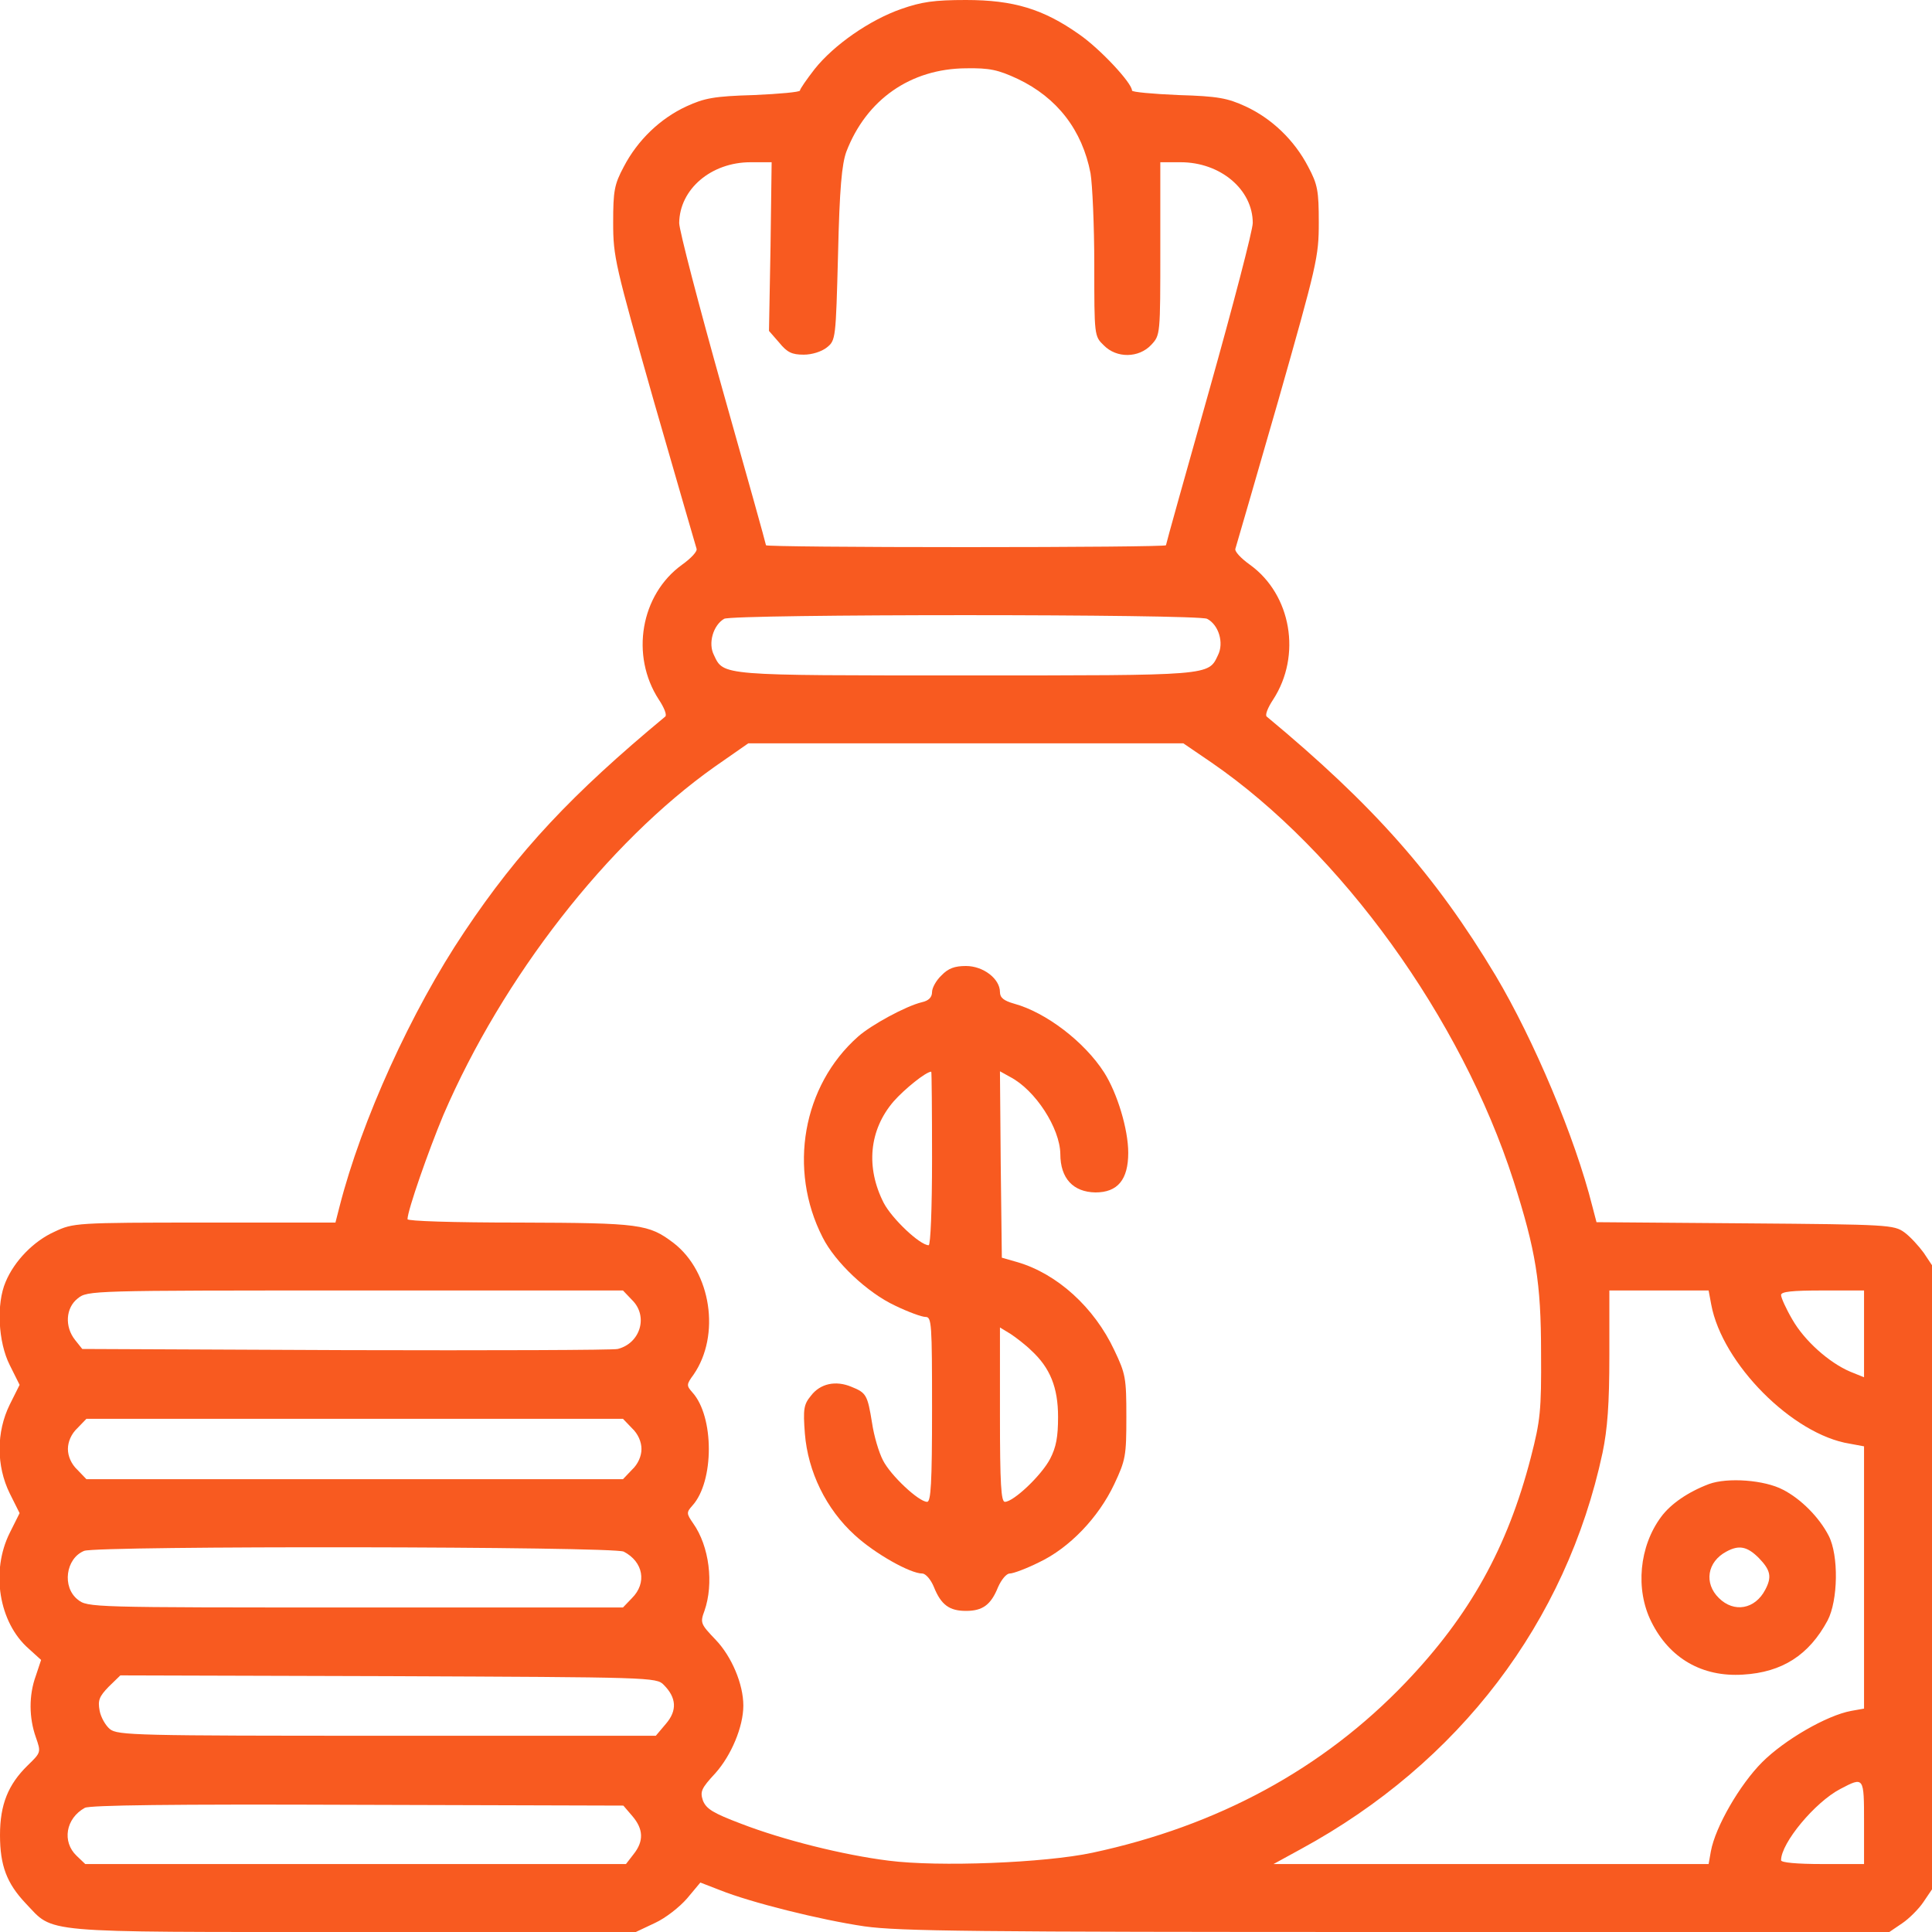
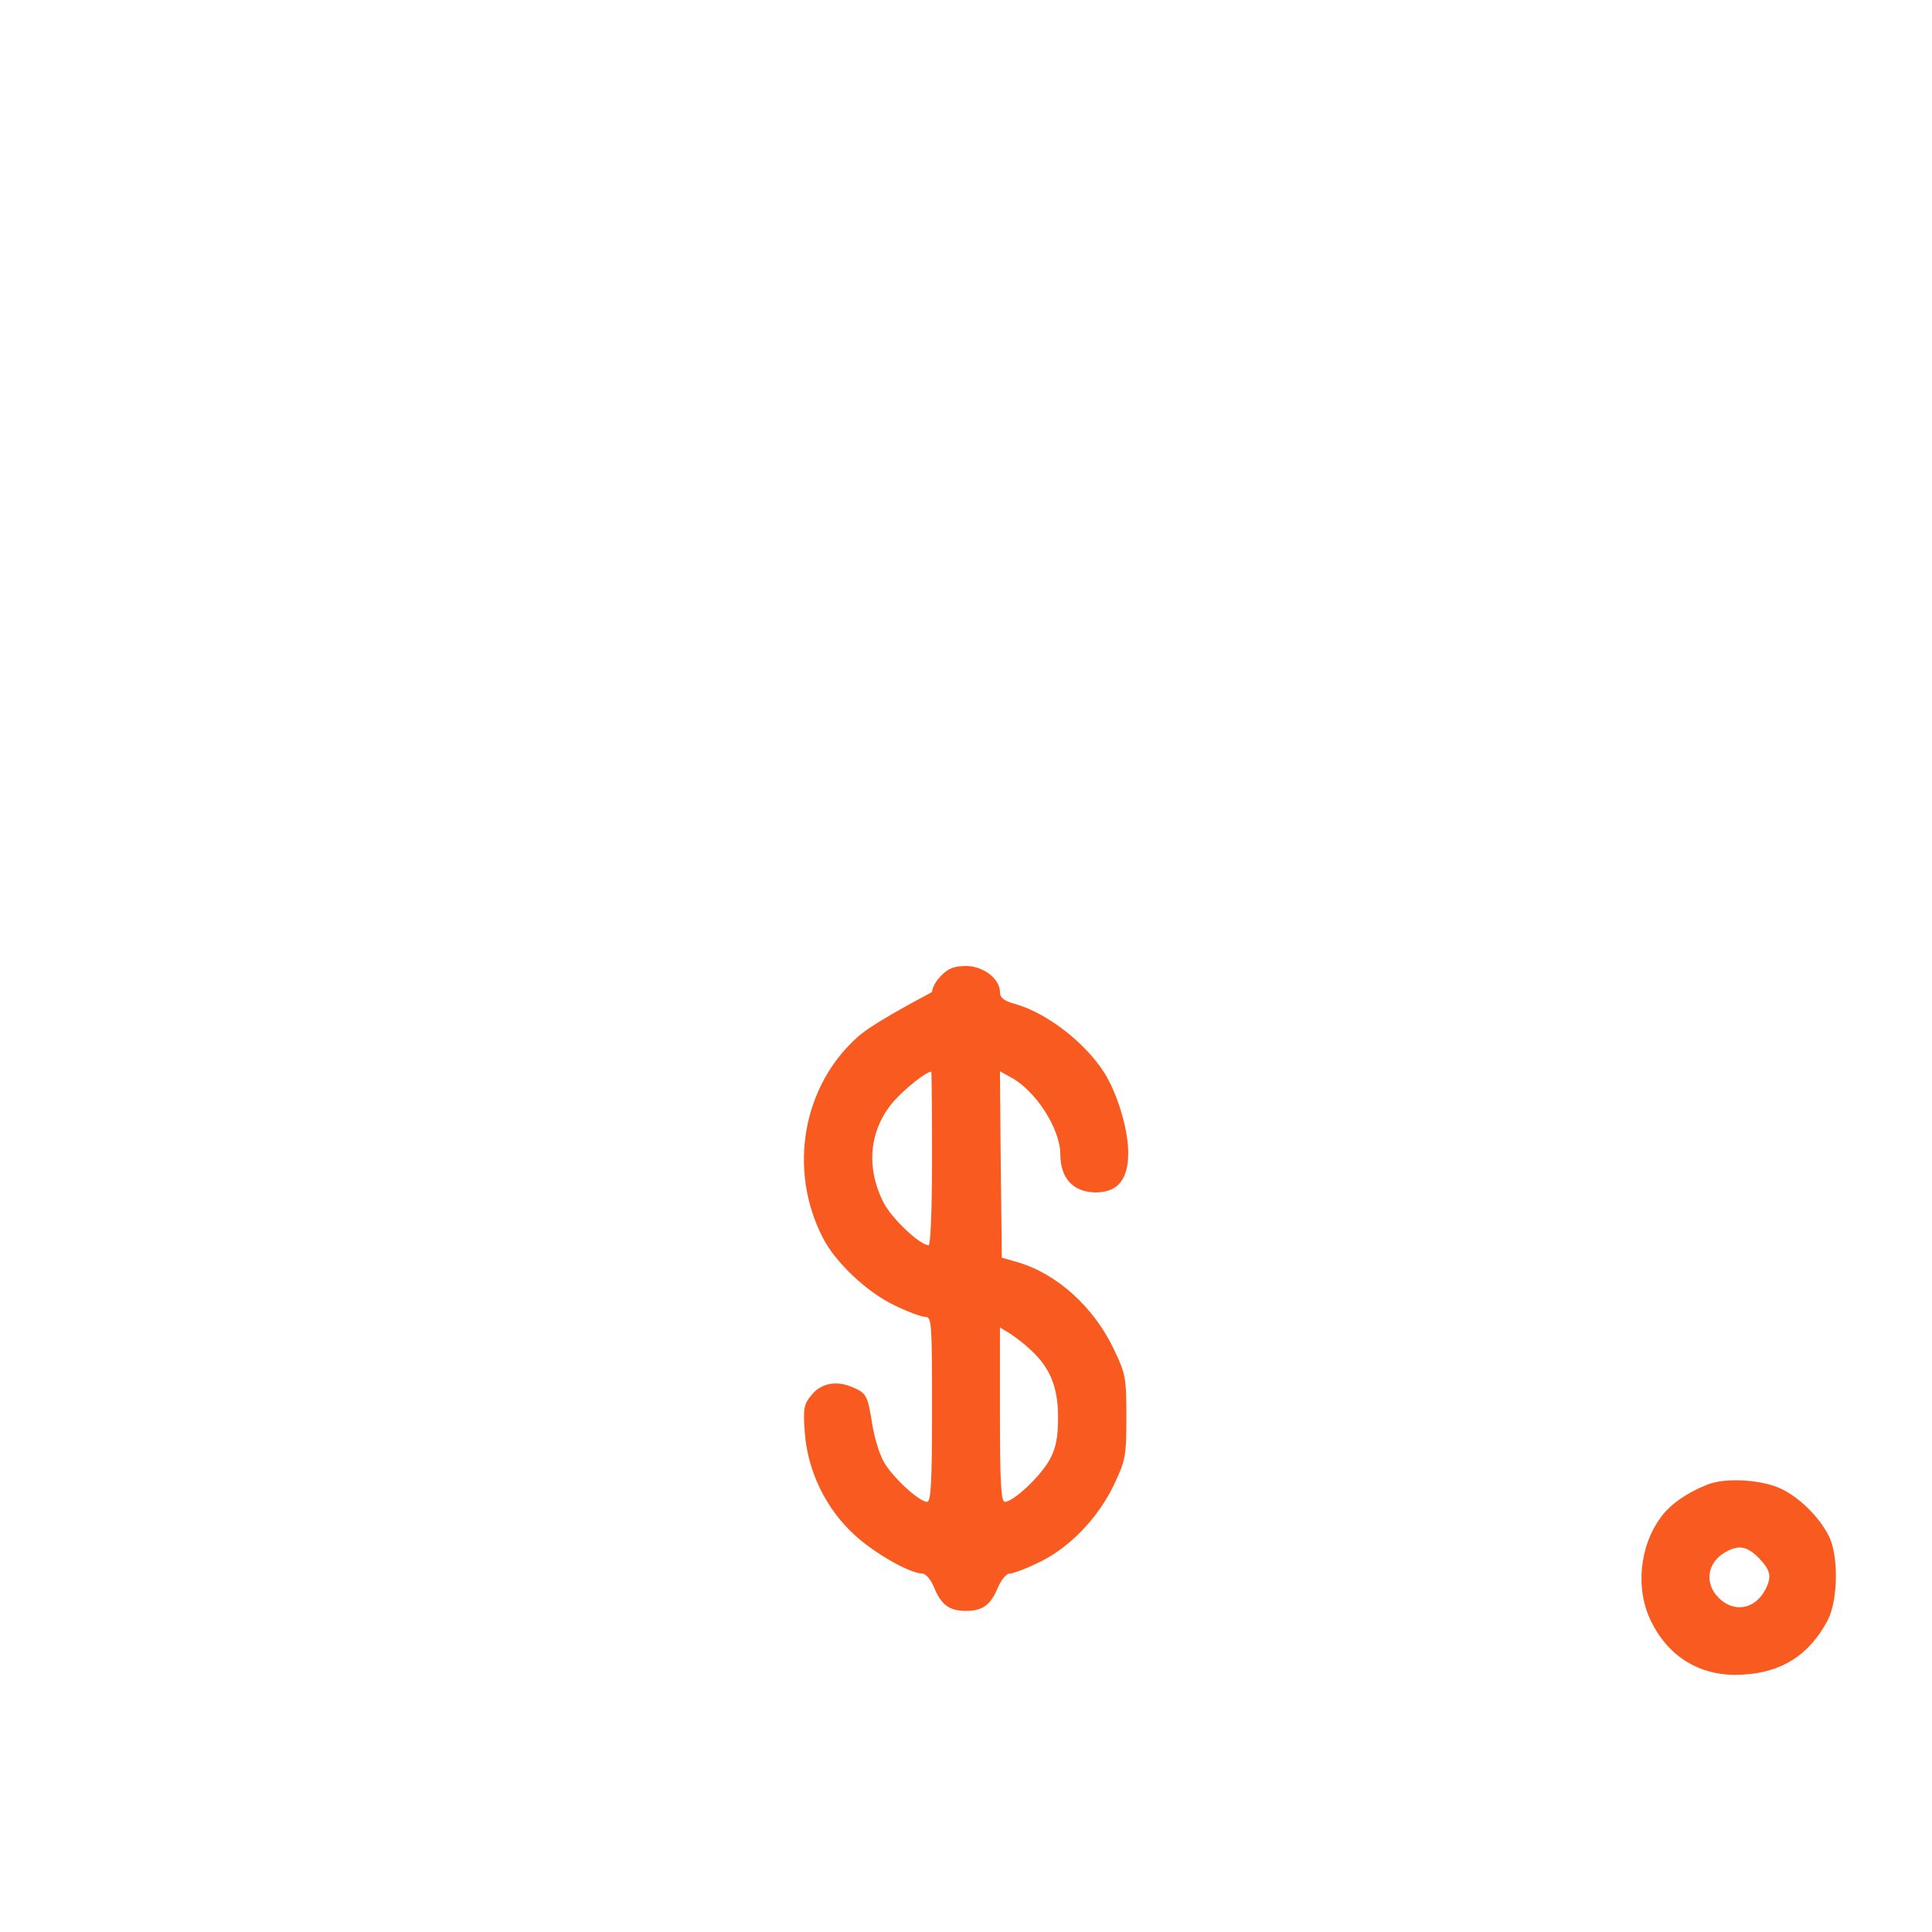
<svg xmlns="http://www.w3.org/2000/svg" width="40" height="40" viewBox="0 0 40 40" fill="none">
-   <path d="M18.656 0.187C18.007 0.414 17.265 0.929 16.867 1.429C16.703 1.64 16.562 1.843 16.562 1.875C16.562 1.906 16.132 1.945 15.609 1.968C14.781 1.992 14.585 2.031 14.21 2.203C13.671 2.453 13.203 2.898 12.914 3.453C12.718 3.82 12.695 3.953 12.695 4.609C12.695 5.32 12.734 5.476 13.539 8.312C14.007 9.937 14.406 11.312 14.421 11.359C14.445 11.414 14.304 11.562 14.117 11.695C13.265 12.312 13.046 13.57 13.64 14.484C13.75 14.648 13.812 14.804 13.773 14.836C11.843 16.437 10.734 17.617 9.617 19.289C8.515 20.929 7.484 23.203 7.031 24.976L6.945 25.312H4.234C1.562 25.312 1.515 25.32 1.132 25.5C0.695 25.695 0.296 26.109 0.117 26.539C-0.079 26.992 -0.039 27.789 0.203 28.265L0.406 28.672L0.203 29.078C-0.079 29.648 -0.079 30.351 0.203 30.922L0.406 31.328L0.203 31.734C-0.196 32.531 -0.024 33.593 0.593 34.133L0.851 34.367L0.742 34.695C0.593 35.101 0.601 35.57 0.742 35.968C0.851 36.281 0.851 36.281 0.57 36.554C0.171 36.945 -0 37.359 -0 37.992C-0 38.625 0.14 38.992 0.531 39.406C1.132 40.031 0.718 40 7.304 40H13.164L13.562 39.812C13.781 39.711 14.07 39.484 14.226 39.304L14.5 38.976L14.906 39.133C15.546 39.39 16.992 39.75 17.898 39.883C18.617 39.984 20.14 40 28.922 40H39.117L39.382 39.82C39.523 39.726 39.726 39.523 39.82 39.383L40 39.117V32.656V26.195L39.828 25.937C39.726 25.797 39.547 25.601 39.429 25.515C39.211 25.359 39.109 25.351 36.132 25.328L33.054 25.304L32.968 24.976C32.609 23.547 31.757 21.531 30.968 20.203C29.718 18.117 28.429 16.664 26.226 14.836C26.187 14.804 26.25 14.648 26.359 14.484C26.953 13.57 26.734 12.312 25.882 11.695C25.695 11.562 25.554 11.414 25.578 11.359C25.593 11.312 25.992 9.937 26.46 8.312C27.265 5.476 27.304 5.32 27.304 4.609C27.304 3.953 27.281 3.82 27.085 3.453C26.797 2.898 26.328 2.453 25.789 2.203C25.414 2.031 25.218 1.992 24.398 1.968C23.867 1.945 23.437 1.906 23.437 1.875C23.437 1.718 22.773 1.008 22.343 0.711C21.601 0.187 20.984 -0 20 -0C19.335 -0 19.078 0.039 18.656 0.187ZM21.07 1.633C21.89 2.023 22.406 2.695 22.578 3.586C22.617 3.82 22.656 4.672 22.656 5.484C22.656 6.945 22.656 6.961 22.851 7.148C23.117 7.422 23.578 7.414 23.835 7.14C24.023 6.937 24.023 6.937 24.023 5.148V3.359H24.445C25.265 3.359 25.937 3.922 25.937 4.617C25.937 4.765 25.531 6.32 25.039 8.07C24.547 9.812 24.14 11.265 24.14 11.289C24.14 11.312 22.281 11.328 20 11.328C17.726 11.328 15.859 11.312 15.859 11.289C15.859 11.265 15.453 9.812 14.96 8.07C14.468 6.32 14.062 4.765 14.062 4.617C14.07 3.914 14.726 3.359 15.539 3.359H15.976L15.953 5.101L15.921 6.851L16.132 7.093C16.297 7.297 16.398 7.343 16.64 7.343C16.812 7.343 17.007 7.281 17.117 7.195C17.304 7.047 17.304 7.015 17.351 5.258C17.382 3.898 17.429 3.398 17.523 3.14C17.937 2.062 18.851 1.422 20 1.414C20.492 1.406 20.664 1.445 21.07 1.633ZM24.992 12.812C25.234 12.937 25.343 13.312 25.218 13.562C25.015 13.992 25.101 13.984 20 13.984C14.898 13.984 14.984 13.992 14.781 13.562C14.656 13.32 14.765 12.945 14.992 12.812C15.164 12.711 24.804 12.711 24.992 12.812ZM25.085 15.789C27.765 17.633 30.25 21.078 31.335 24.445C31.797 25.89 31.906 26.554 31.906 28.008C31.914 29.211 31.89 29.414 31.695 30.172C31.21 32.047 30.429 33.445 29.101 34.836C27.39 36.625 25.21 37.804 22.617 38.359C21.632 38.57 19.429 38.656 18.398 38.523C17.46 38.406 16.21 38.093 15.343 37.758C14.765 37.539 14.625 37.453 14.554 37.281C14.492 37.093 14.515 37.031 14.812 36.711C15.14 36.343 15.39 35.75 15.39 35.312C15.39 34.867 15.148 34.297 14.82 33.953C14.507 33.625 14.492 33.601 14.585 33.351C14.781 32.789 14.687 32.015 14.351 31.539C14.21 31.336 14.21 31.312 14.335 31.172C14.789 30.672 14.789 29.328 14.335 28.828C14.21 28.687 14.21 28.664 14.359 28.461C14.921 27.648 14.726 26.336 13.945 25.734C13.429 25.343 13.257 25.32 10.765 25.312C9.351 25.312 8.437 25.281 8.437 25.242C8.437 25.062 8.875 23.812 9.179 23.086C10.406 20.234 12.578 17.445 14.796 15.875L15.492 15.39H19.992H24.5L25.085 15.789ZM13.085 26.914C13.429 27.25 13.257 27.812 12.789 27.929C12.695 27.953 10.164 27.961 7.164 27.953L1.703 27.929L1.554 27.742C1.336 27.468 1.359 27.078 1.609 26.883C1.812 26.718 1.875 26.718 7.359 26.718H12.898L13.085 26.914ZM35.429 27.008C35.656 28.234 37.117 29.703 38.297 29.89L38.593 29.945V32.656V35.375L38.328 35.422C37.82 35.515 36.945 36.023 36.484 36.484C36.023 36.945 35.515 37.82 35.422 38.328L35.375 38.593H30.867H26.367L26.937 38.281C30.21 36.5 32.429 33.586 33.179 30.078C33.281 29.586 33.32 29.07 33.32 28.07V26.718H34.343H35.375L35.429 27.008ZM38.593 27.617V28.515L38.304 28.398C37.867 28.211 37.359 27.758 37.109 27.32C36.976 27.093 36.875 26.867 36.875 26.812C36.875 26.742 37.101 26.718 37.734 26.718H38.593V27.617ZM13.085 29.57C13.21 29.687 13.281 29.851 13.281 30C13.281 30.148 13.21 30.312 13.085 30.429L12.898 30.625H7.343H1.789L1.601 30.429C1.476 30.312 1.406 30.148 1.406 30C1.406 29.851 1.476 29.687 1.601 29.57L1.789 29.375H7.343H12.898L13.085 29.57ZM12.914 32.125C13.32 32.336 13.398 32.773 13.085 33.086L12.898 33.281H7.359C1.875 33.281 1.812 33.281 1.609 33.117C1.281 32.859 1.359 32.265 1.742 32.109C2.015 32 12.71 32.015 12.914 32.125ZM13.742 34.883C14.007 35.148 14.023 35.414 13.789 35.687L13.578 35.937H8.007C2.82 35.937 2.429 35.929 2.273 35.797C2.187 35.726 2.086 35.554 2.062 35.414C2.023 35.203 2.054 35.125 2.25 34.922L2.492 34.687L8.039 34.703C13.468 34.726 13.593 34.726 13.742 34.883ZM38.593 37.734V38.593H37.734C37.195 38.593 36.875 38.562 36.875 38.515C36.875 38.156 37.578 37.312 38.101 37.039C38.593 36.781 38.593 36.781 38.593 37.734ZM13.093 37.601C13.32 37.867 13.335 38.117 13.117 38.39L12.96 38.593H7.359H1.765L1.586 38.422C1.281 38.133 1.359 37.648 1.757 37.429C1.867 37.375 3.515 37.351 7.406 37.367L12.906 37.383L13.093 37.601Z" fill="#F85A20" />
-   <path d="M19.492 20.195C19.383 20.297 19.297 20.453 19.297 20.539C19.297 20.648 19.227 20.719 19.086 20.75C18.758 20.828 18.039 21.219 17.766 21.461C16.617 22.477 16.312 24.211 17.031 25.617C17.289 26.133 17.961 26.766 18.531 27.031C18.805 27.164 19.086 27.266 19.164 27.266C19.289 27.266 19.297 27.406 19.297 29.18C19.297 30.711 19.273 31.094 19.195 31.094C19.023 31.094 18.438 30.547 18.281 30.234C18.195 30.07 18.094 29.727 18.055 29.461C17.961 28.883 17.938 28.836 17.625 28.711C17.305 28.578 16.984 28.641 16.789 28.898C16.641 29.078 16.625 29.172 16.664 29.68C16.727 30.469 17.102 31.242 17.695 31.781C18.109 32.164 18.844 32.578 19.094 32.578C19.164 32.578 19.273 32.703 19.336 32.859C19.484 33.227 19.656 33.352 20 33.352C20.344 33.352 20.516 33.227 20.664 32.859C20.734 32.703 20.836 32.578 20.906 32.578C20.977 32.578 21.25 32.477 21.516 32.344C22.141 32.047 22.742 31.422 23.07 30.727C23.305 30.227 23.32 30.141 23.32 29.336C23.32 28.531 23.305 28.445 23.07 27.953C22.656 27.07 21.891 26.375 21.07 26.133L20.742 26.039L20.719 24.109L20.703 22.18L20.914 22.297C21.438 22.57 21.945 23.359 21.953 23.891C21.953 24.398 22.219 24.68 22.68 24.688C23.141 24.688 23.359 24.422 23.359 23.867C23.359 23.383 23.133 22.633 22.859 22.203C22.453 21.57 21.656 20.961 21 20.781C20.781 20.719 20.703 20.656 20.703 20.539C20.703 20.266 20.359 20 20 20C19.766 20 19.633 20.047 19.492 20.195ZM19.297 23.984C19.297 25.031 19.266 25.781 19.227 25.781C19.047 25.781 18.469 25.234 18.297 24.906C17.922 24.172 17.992 23.398 18.5 22.805C18.727 22.547 19.172 22.188 19.281 22.188C19.289 22.188 19.297 22.992 19.297 23.984ZM21.352 27.961C21.742 28.32 21.906 28.727 21.906 29.336C21.906 29.75 21.867 29.961 21.742 30.203C21.562 30.547 20.984 31.094 20.805 31.094C20.727 31.094 20.703 30.734 20.703 29.289V27.484L20.922 27.617C21.039 27.695 21.234 27.844 21.352 27.961Z" fill="#F85A20" />
+   <path d="M19.492 20.195C19.383 20.297 19.297 20.453 19.297 20.539C18.758 20.828 18.039 21.219 17.766 21.461C16.617 22.477 16.312 24.211 17.031 25.617C17.289 26.133 17.961 26.766 18.531 27.031C18.805 27.164 19.086 27.266 19.164 27.266C19.289 27.266 19.297 27.406 19.297 29.18C19.297 30.711 19.273 31.094 19.195 31.094C19.023 31.094 18.438 30.547 18.281 30.234C18.195 30.07 18.094 29.727 18.055 29.461C17.961 28.883 17.938 28.836 17.625 28.711C17.305 28.578 16.984 28.641 16.789 28.898C16.641 29.078 16.625 29.172 16.664 29.68C16.727 30.469 17.102 31.242 17.695 31.781C18.109 32.164 18.844 32.578 19.094 32.578C19.164 32.578 19.273 32.703 19.336 32.859C19.484 33.227 19.656 33.352 20 33.352C20.344 33.352 20.516 33.227 20.664 32.859C20.734 32.703 20.836 32.578 20.906 32.578C20.977 32.578 21.25 32.477 21.516 32.344C22.141 32.047 22.742 31.422 23.07 30.727C23.305 30.227 23.32 30.141 23.32 29.336C23.32 28.531 23.305 28.445 23.07 27.953C22.656 27.07 21.891 26.375 21.07 26.133L20.742 26.039L20.719 24.109L20.703 22.18L20.914 22.297C21.438 22.57 21.945 23.359 21.953 23.891C21.953 24.398 22.219 24.68 22.68 24.688C23.141 24.688 23.359 24.422 23.359 23.867C23.359 23.383 23.133 22.633 22.859 22.203C22.453 21.57 21.656 20.961 21 20.781C20.781 20.719 20.703 20.656 20.703 20.539C20.703 20.266 20.359 20 20 20C19.766 20 19.633 20.047 19.492 20.195ZM19.297 23.984C19.297 25.031 19.266 25.781 19.227 25.781C19.047 25.781 18.469 25.234 18.297 24.906C17.922 24.172 17.992 23.398 18.5 22.805C18.727 22.547 19.172 22.188 19.281 22.188C19.289 22.188 19.297 22.992 19.297 23.984ZM21.352 27.961C21.742 28.32 21.906 28.727 21.906 29.336C21.906 29.75 21.867 29.961 21.742 30.203C21.562 30.547 20.984 31.094 20.805 31.094C20.727 31.094 20.703 30.734 20.703 29.289V27.484L20.922 27.617C21.039 27.695 21.234 27.844 21.352 27.961Z" fill="#F85A20" />
  <path d="M35.384 30.725C34.946 30.89 34.587 31.14 34.392 31.405C33.939 32.014 33.853 32.905 34.189 33.577C34.564 34.335 35.243 34.725 36.087 34.671C36.9 34.624 37.454 34.264 37.837 33.553C38.056 33.139 38.071 32.202 37.861 31.796C37.665 31.413 37.282 31.03 36.915 30.843C36.532 30.64 35.767 30.585 35.384 30.725ZM36.415 32.257C36.657 32.507 36.689 32.647 36.548 32.913C36.337 33.319 35.9 33.397 35.587 33.085C35.275 32.78 35.345 32.335 35.743 32.124C36.001 31.983 36.173 32.014 36.415 32.257Z" fill="#F85A20" />
</svg>